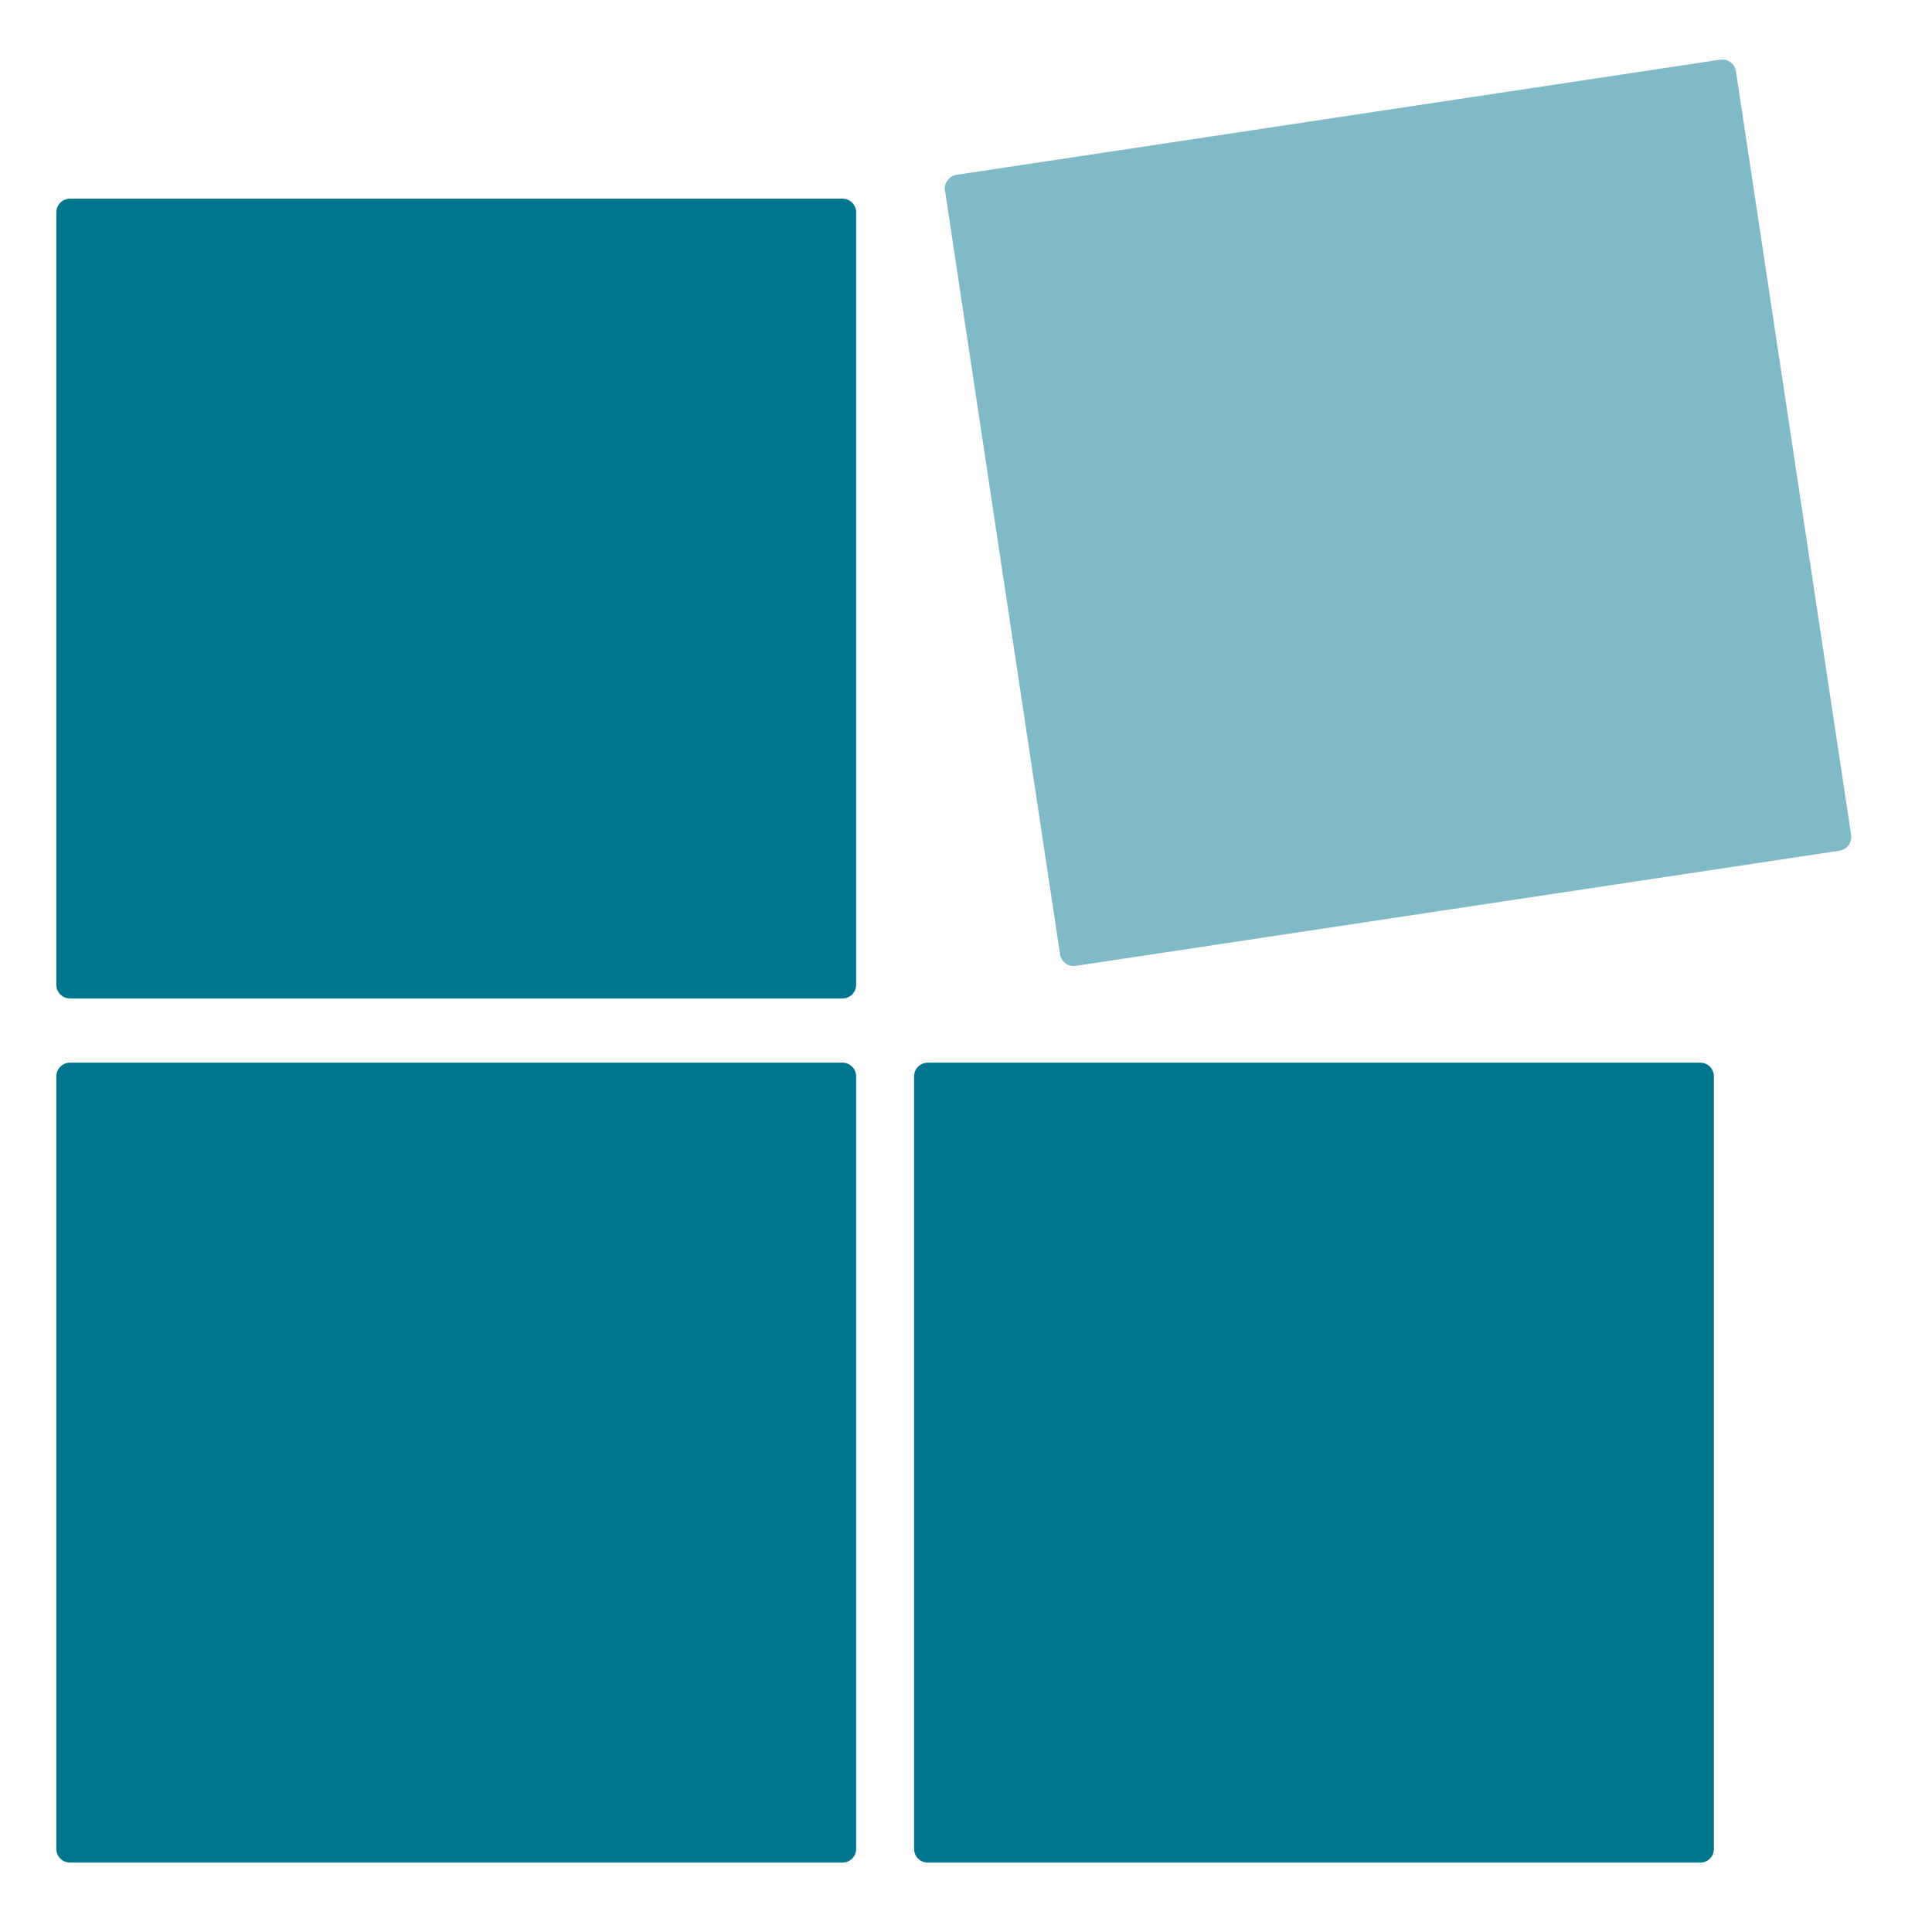
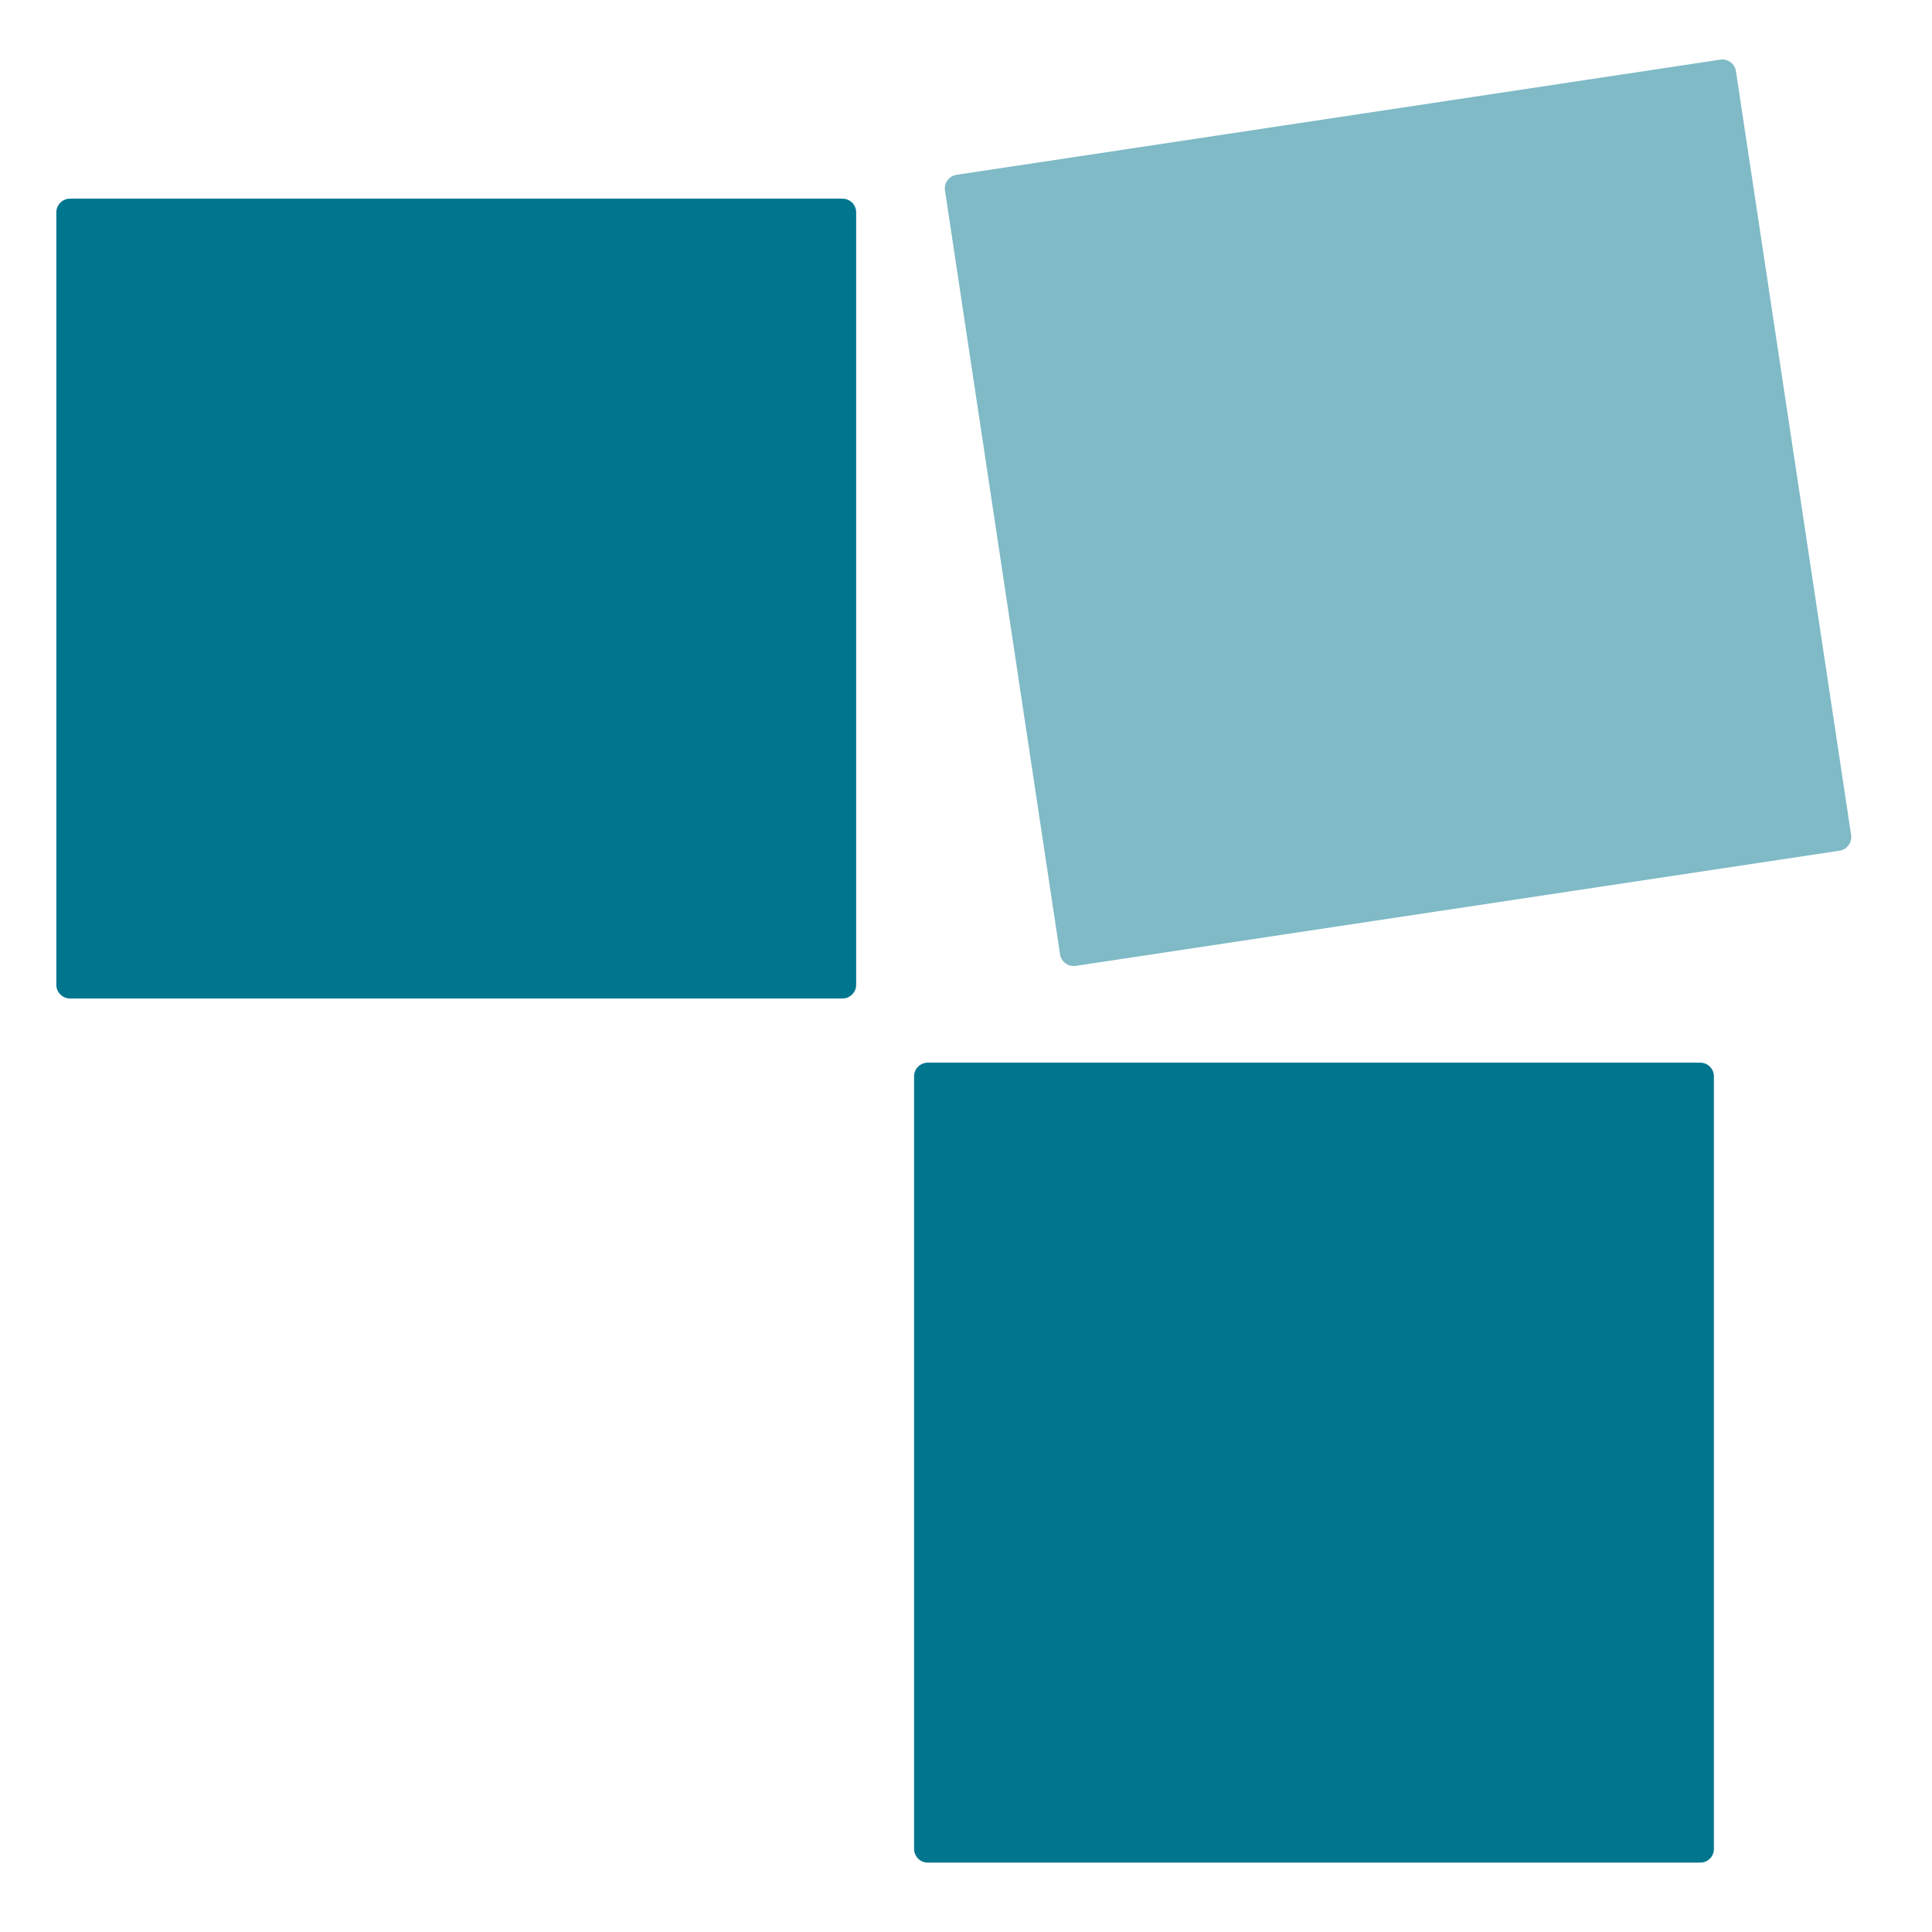
<svg xmlns="http://www.w3.org/2000/svg" version="1.1" id="Ebene_1" x="0px" y="0px" viewBox="0 0 1700.8 1700.8" style="enable-background:new 0 0 1700.8 1700.8;" xml:space="preserve">
  <style type="text/css">
	.st0{fill:#00768E;}
	.st1{opacity:0.5;fill:#00768E;}
</style>
  <path class="st0" d="M741.7,879H61.6c-6.6,0-12-5.4-12-12V186.9c0-6.6,5.4-12,12-12h680.1c6.6,0,12,5.4,12,12V867  C753.7,873.6,748.3,879,741.7,879z" />
  <path class="st1" d="M1619.4,748.9L946.9,850.3c-6.5,1-12.7-3.6-13.7-10.1L831.9,167.6c-1-6.5,3.6-12.7,10.1-13.7l672.5-101.4  c6.5-1,12.7,3.6,13.7,10.1l101.4,672.5C1630.5,741.8,1626,747.9,1619.4,748.9z" />
-   <path class="st0" d="M741.7,1639.7H61.6c-6.6,0-12-5.4-12-12V947.5c0-6.6,5.4-12,12-12h680.1c6.6,0,12,5.4,12,12v680.1  C753.7,1634.3,748.3,1639.7,741.7,1639.7z" />
  <path class="st0" d="M1496.9,1639.7H816.7c-6.6,0-12-5.4-12-12V947.5c0-6.6,5.4-12,12-12h680.1c6.6,0,12,5.4,12,12v680.1  C1508.9,1634.3,1503.5,1639.7,1496.9,1639.7z" />
</svg>